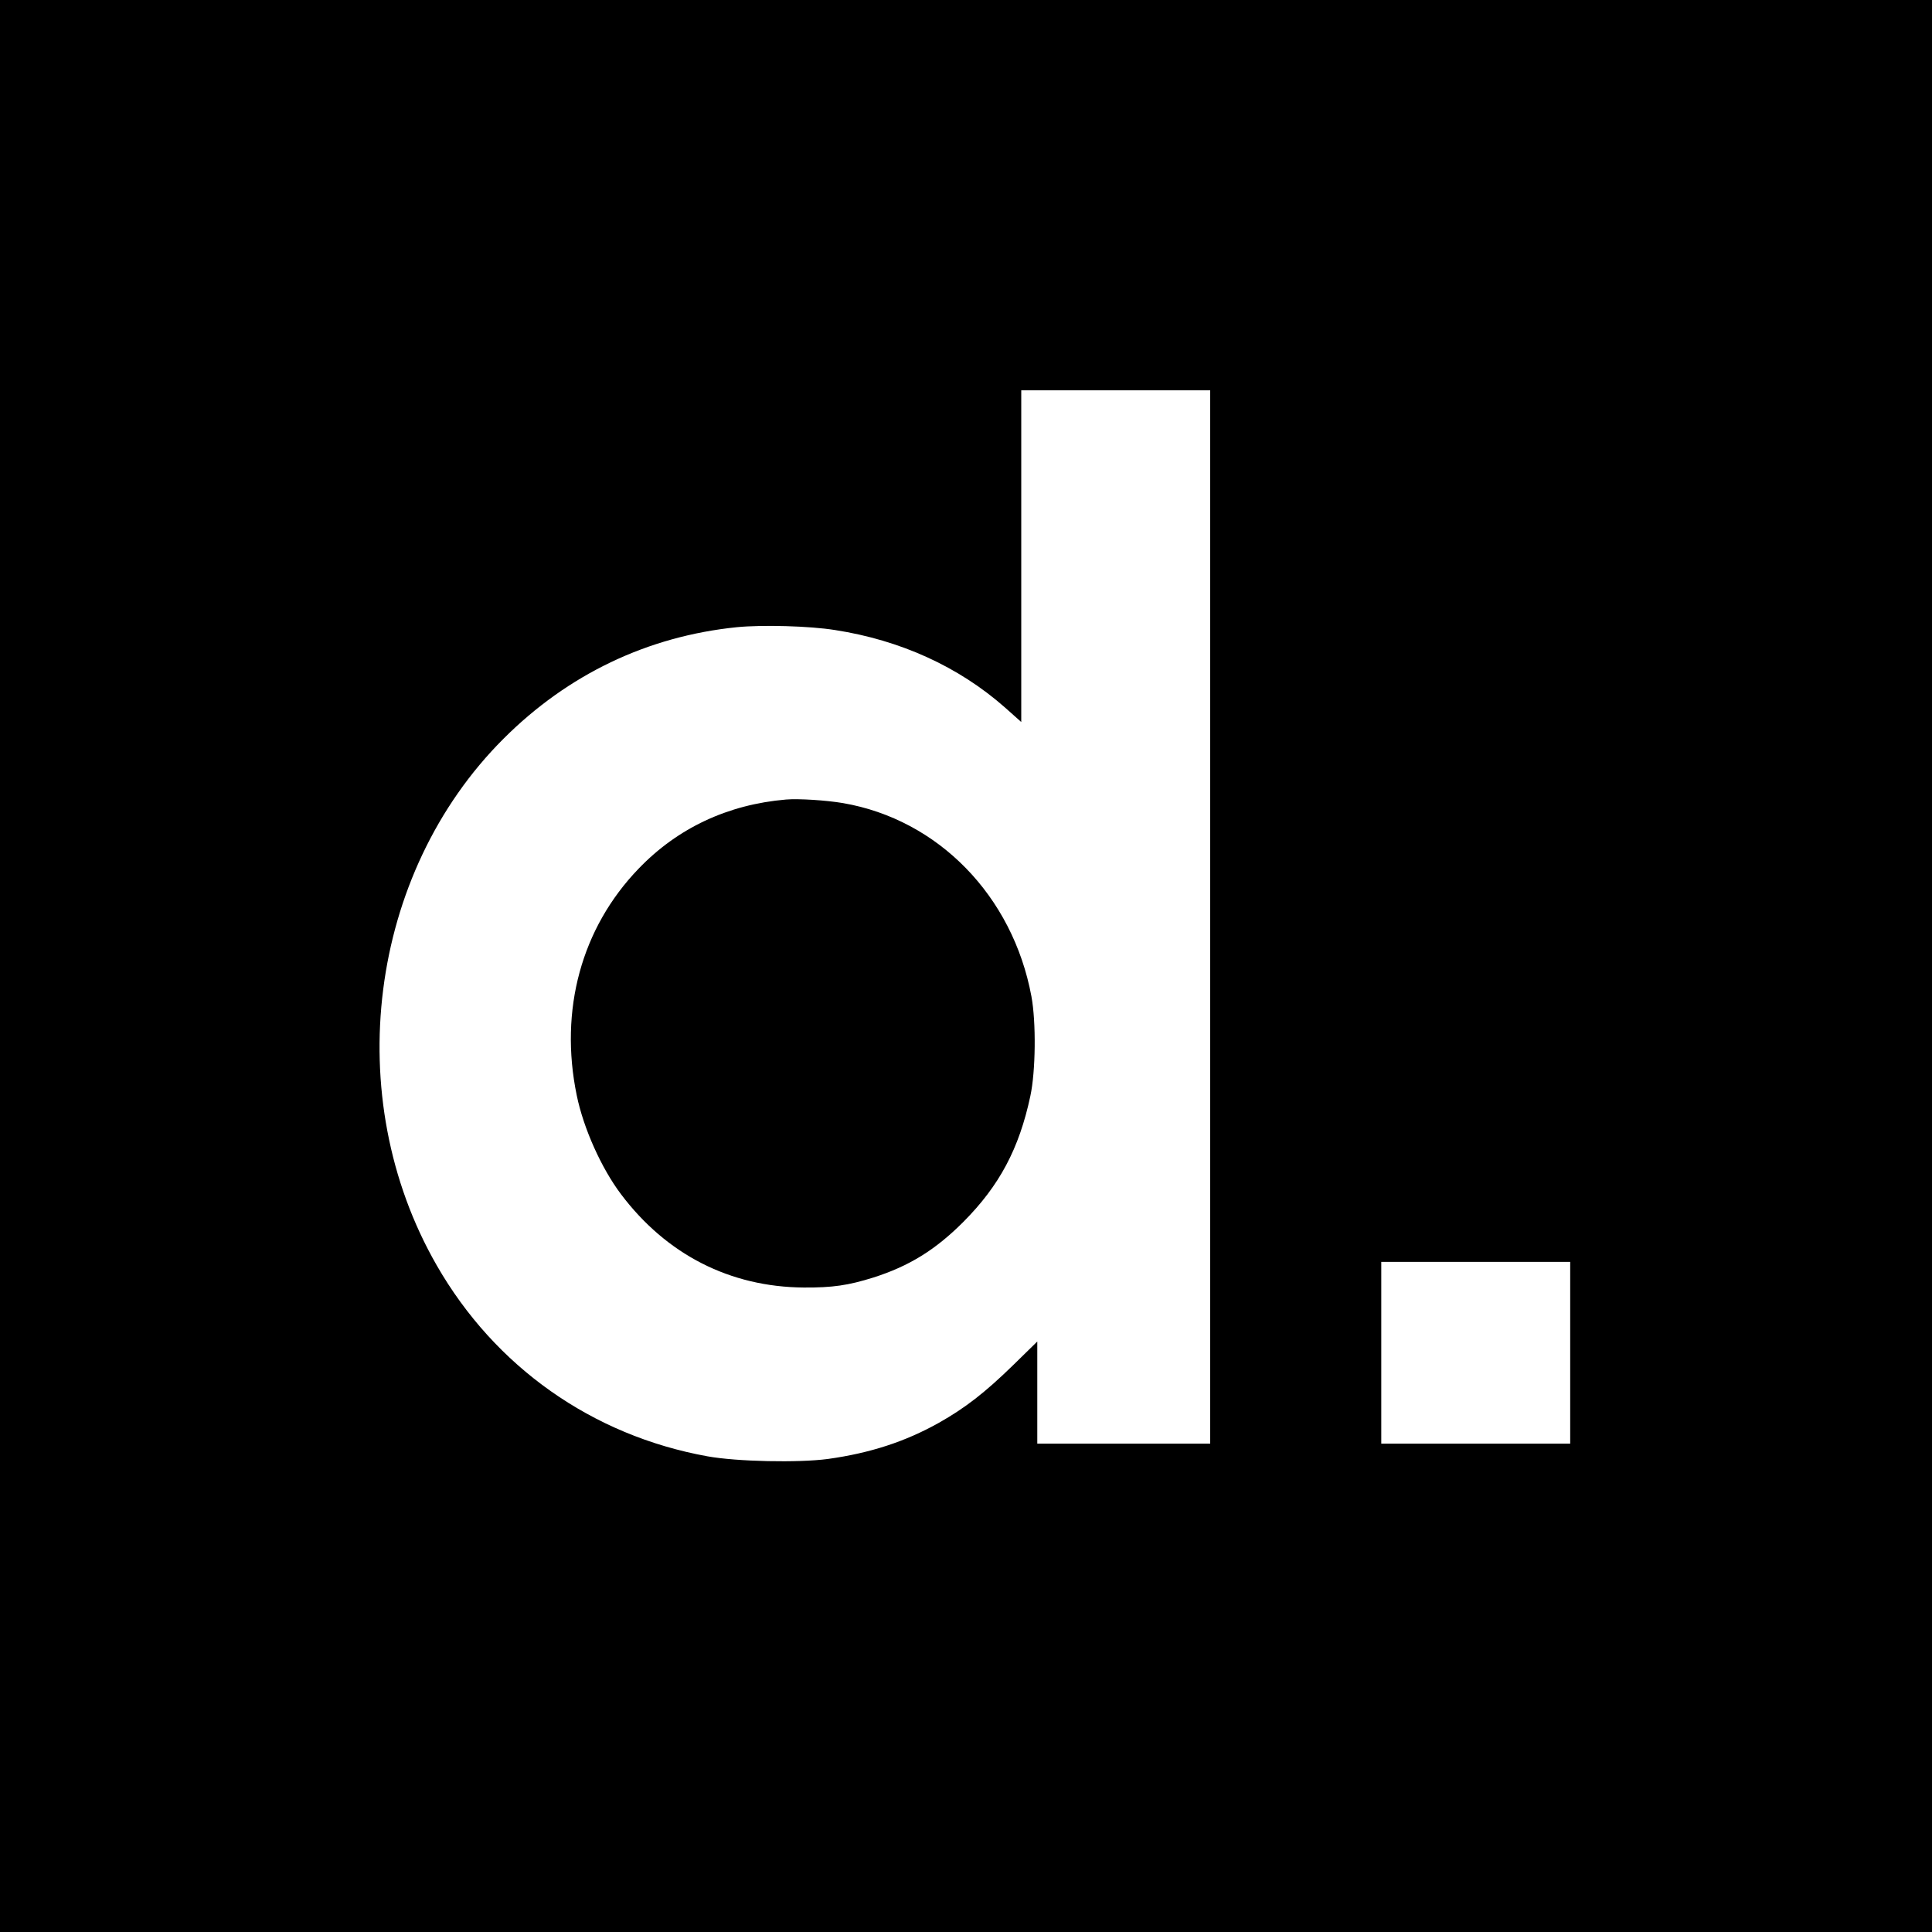
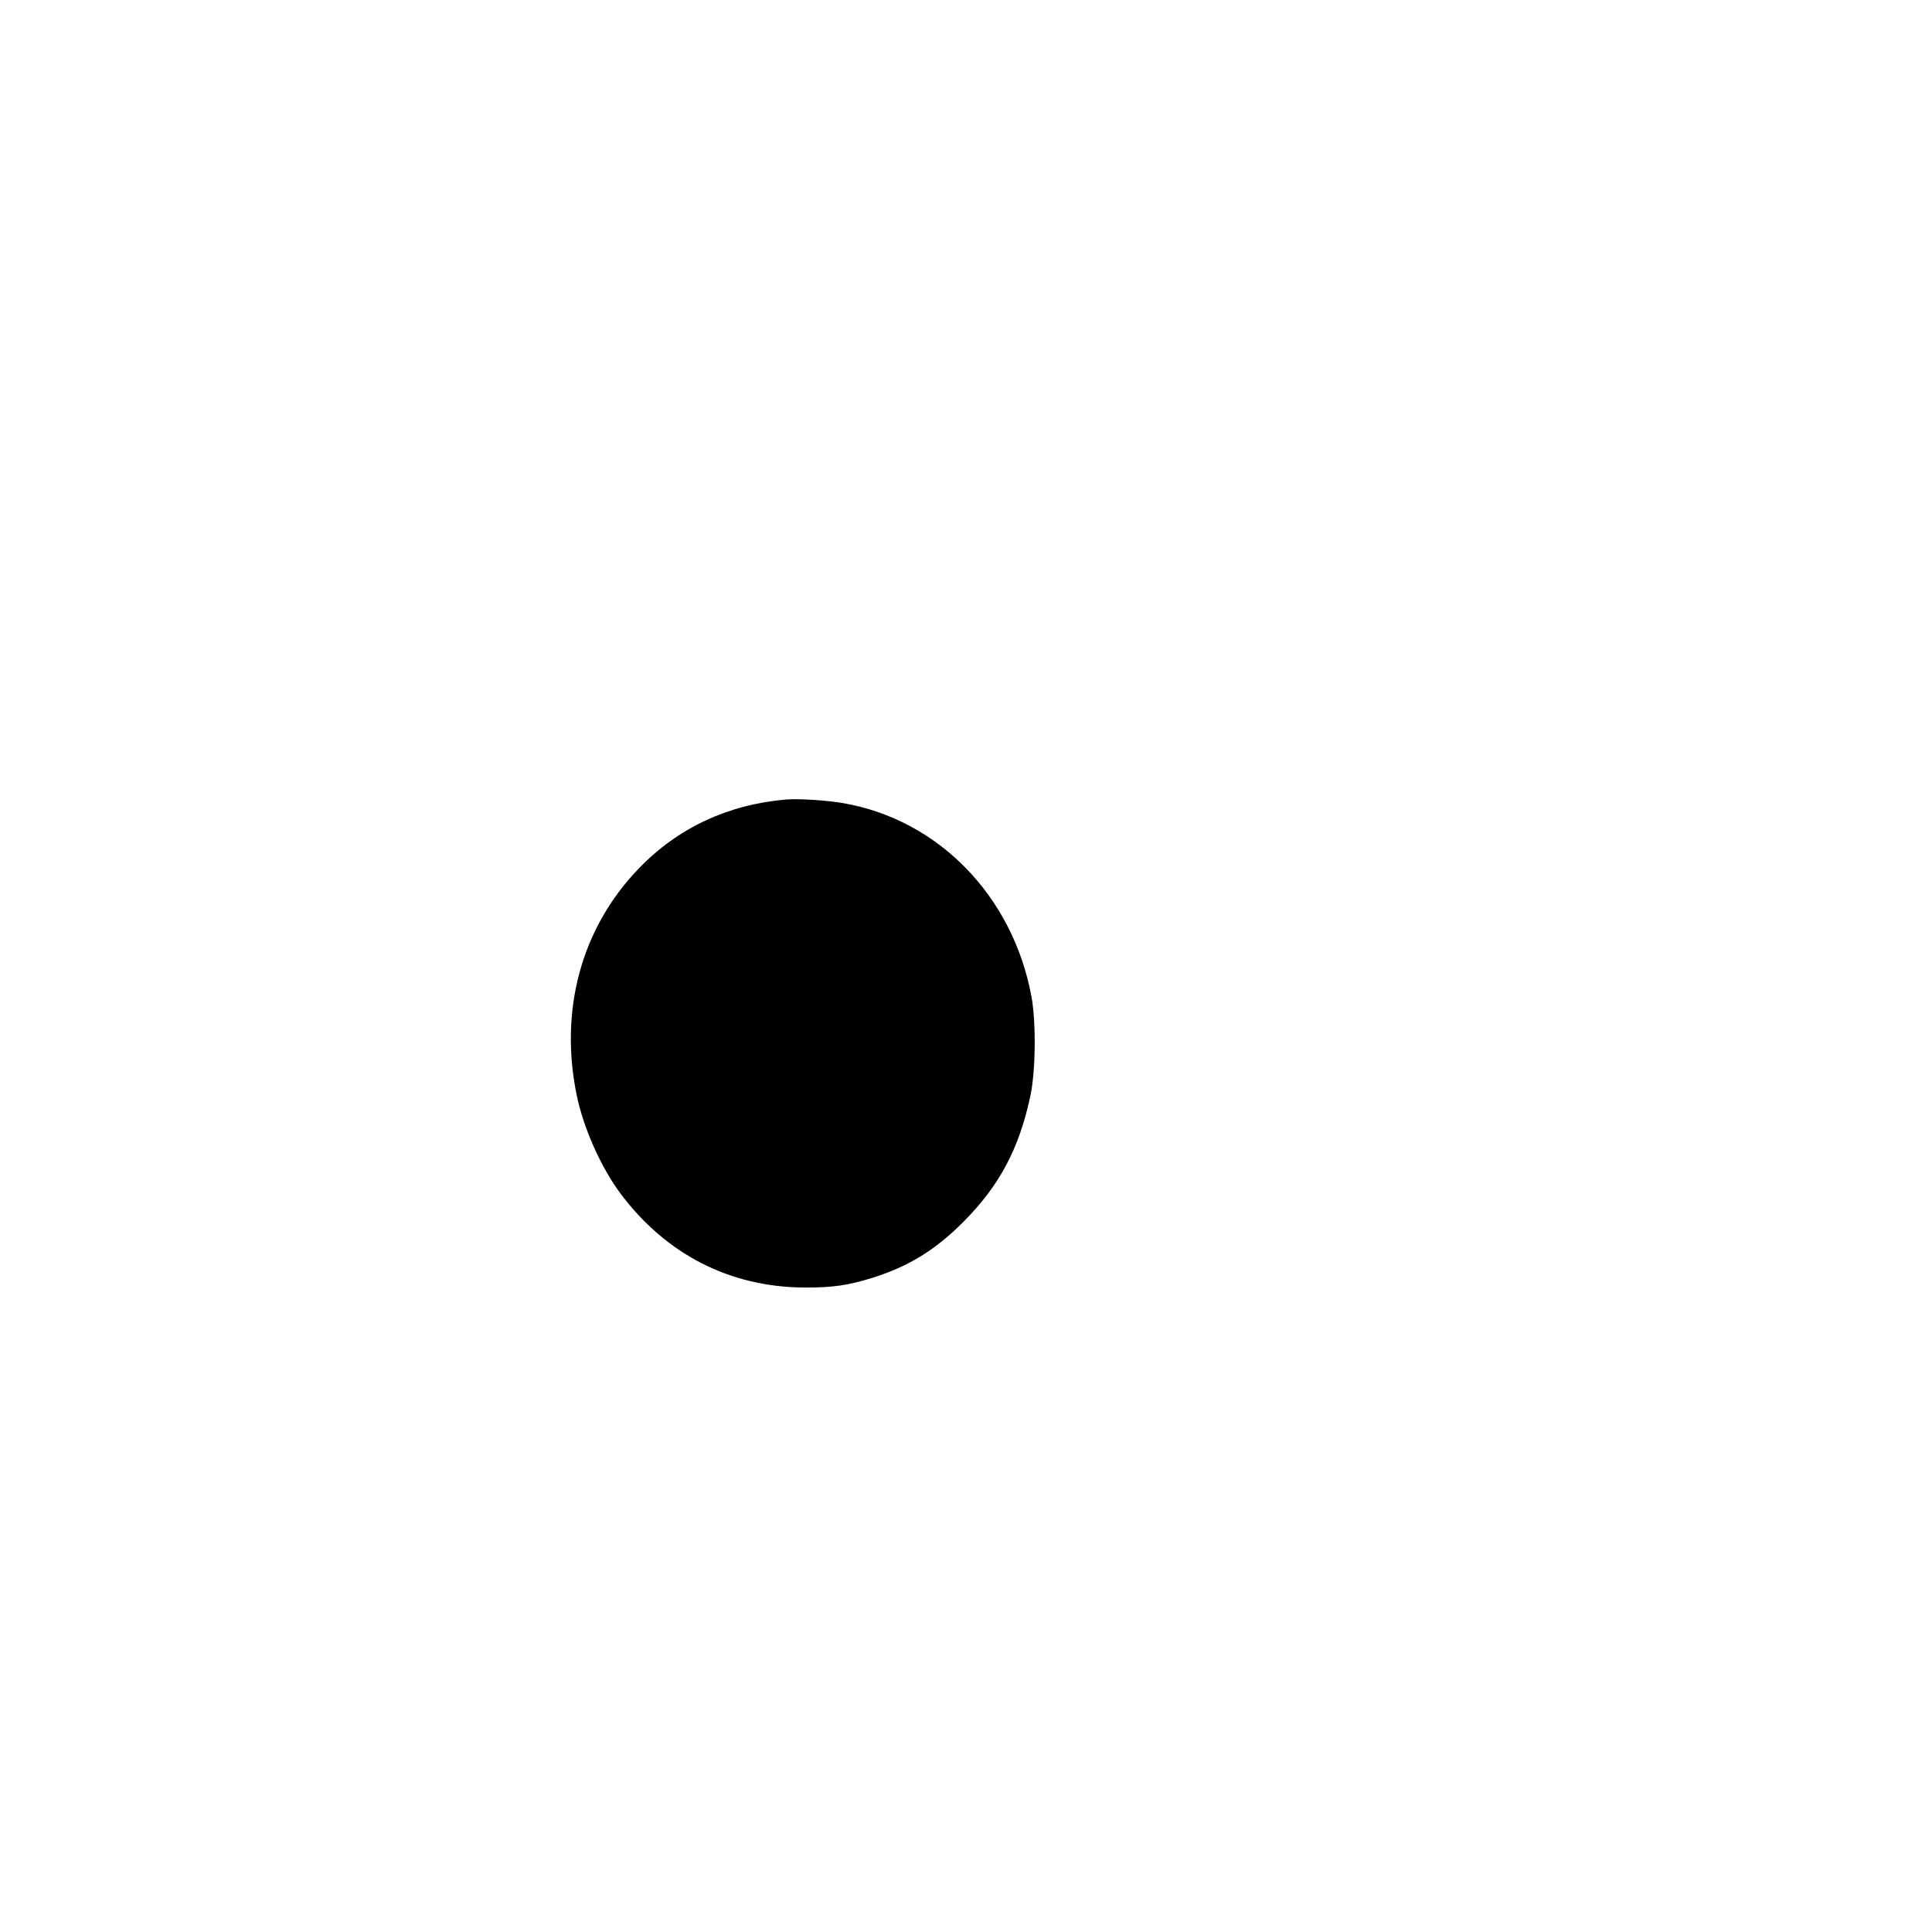
<svg xmlns="http://www.w3.org/2000/svg" version="1.0" width="1084pt" height="1084pt" viewBox="0 0 1084 1084" preserveAspectRatio="xMidYMid meet">
  <g transform="translate(0,1084) scale(0.1,-0.1)" fill="#000000" stroke="none">
-     <path d="M0 5420 l0 -5420 5420 0 5420 0 0 5420 0 5420 -5420 0 -5420 0 0 -5420z m6790 275 l0 -2955 -485 0 -485 0 0 287 0 286 -137 -134 c-157 -153 -268 -239 -415 -322 -189 -106 -386 -170 -623 -203 -166 -22 -510 -15 -676 15 -647 117 -1192 502 -1519 1072 -542 944 -383 2197 375 2954 361 361 808 575 1310 626 143 14 406 7 550 -16 368 -57 694 -206 953 -434 l92 -82 0 931 0 930 530 0 530 0 0 -2955z m2020 -2445 l0 -510 -530 0 -530 0 0 510 0 510 530 0 530 0 0 -510z" />
-     <path d="M4410 6354 c-327 -28 -608 -160 -827 -388 -321 -333 -446 -793 -347 -1272 38 -185 138 -408 248 -554 255 -339 612 -521 1026 -524 162 -1 249 12 390 56 201 64 348 155 505 312 203 204 313 411 376 706 30 139 33 415 6 560 -105 564 -523 992 -1057 1084 -94 16 -251 26 -320 20z" />
+     <path d="M4410 6354 c-327 -28 -608 -160 -827 -388 -321 -333 -446 -793 -347 -1272 38 -185 138 -408 248 -554 255 -339 612 -521 1026 -524 162 -1 249 12 390 56 201 64 348 155 505 312 203 204 313 411 376 706 30 139 33 415 6 560 -105 564 -523 992 -1057 1084 -94 16 -251 26 -320 20" />
  </g>
</svg>